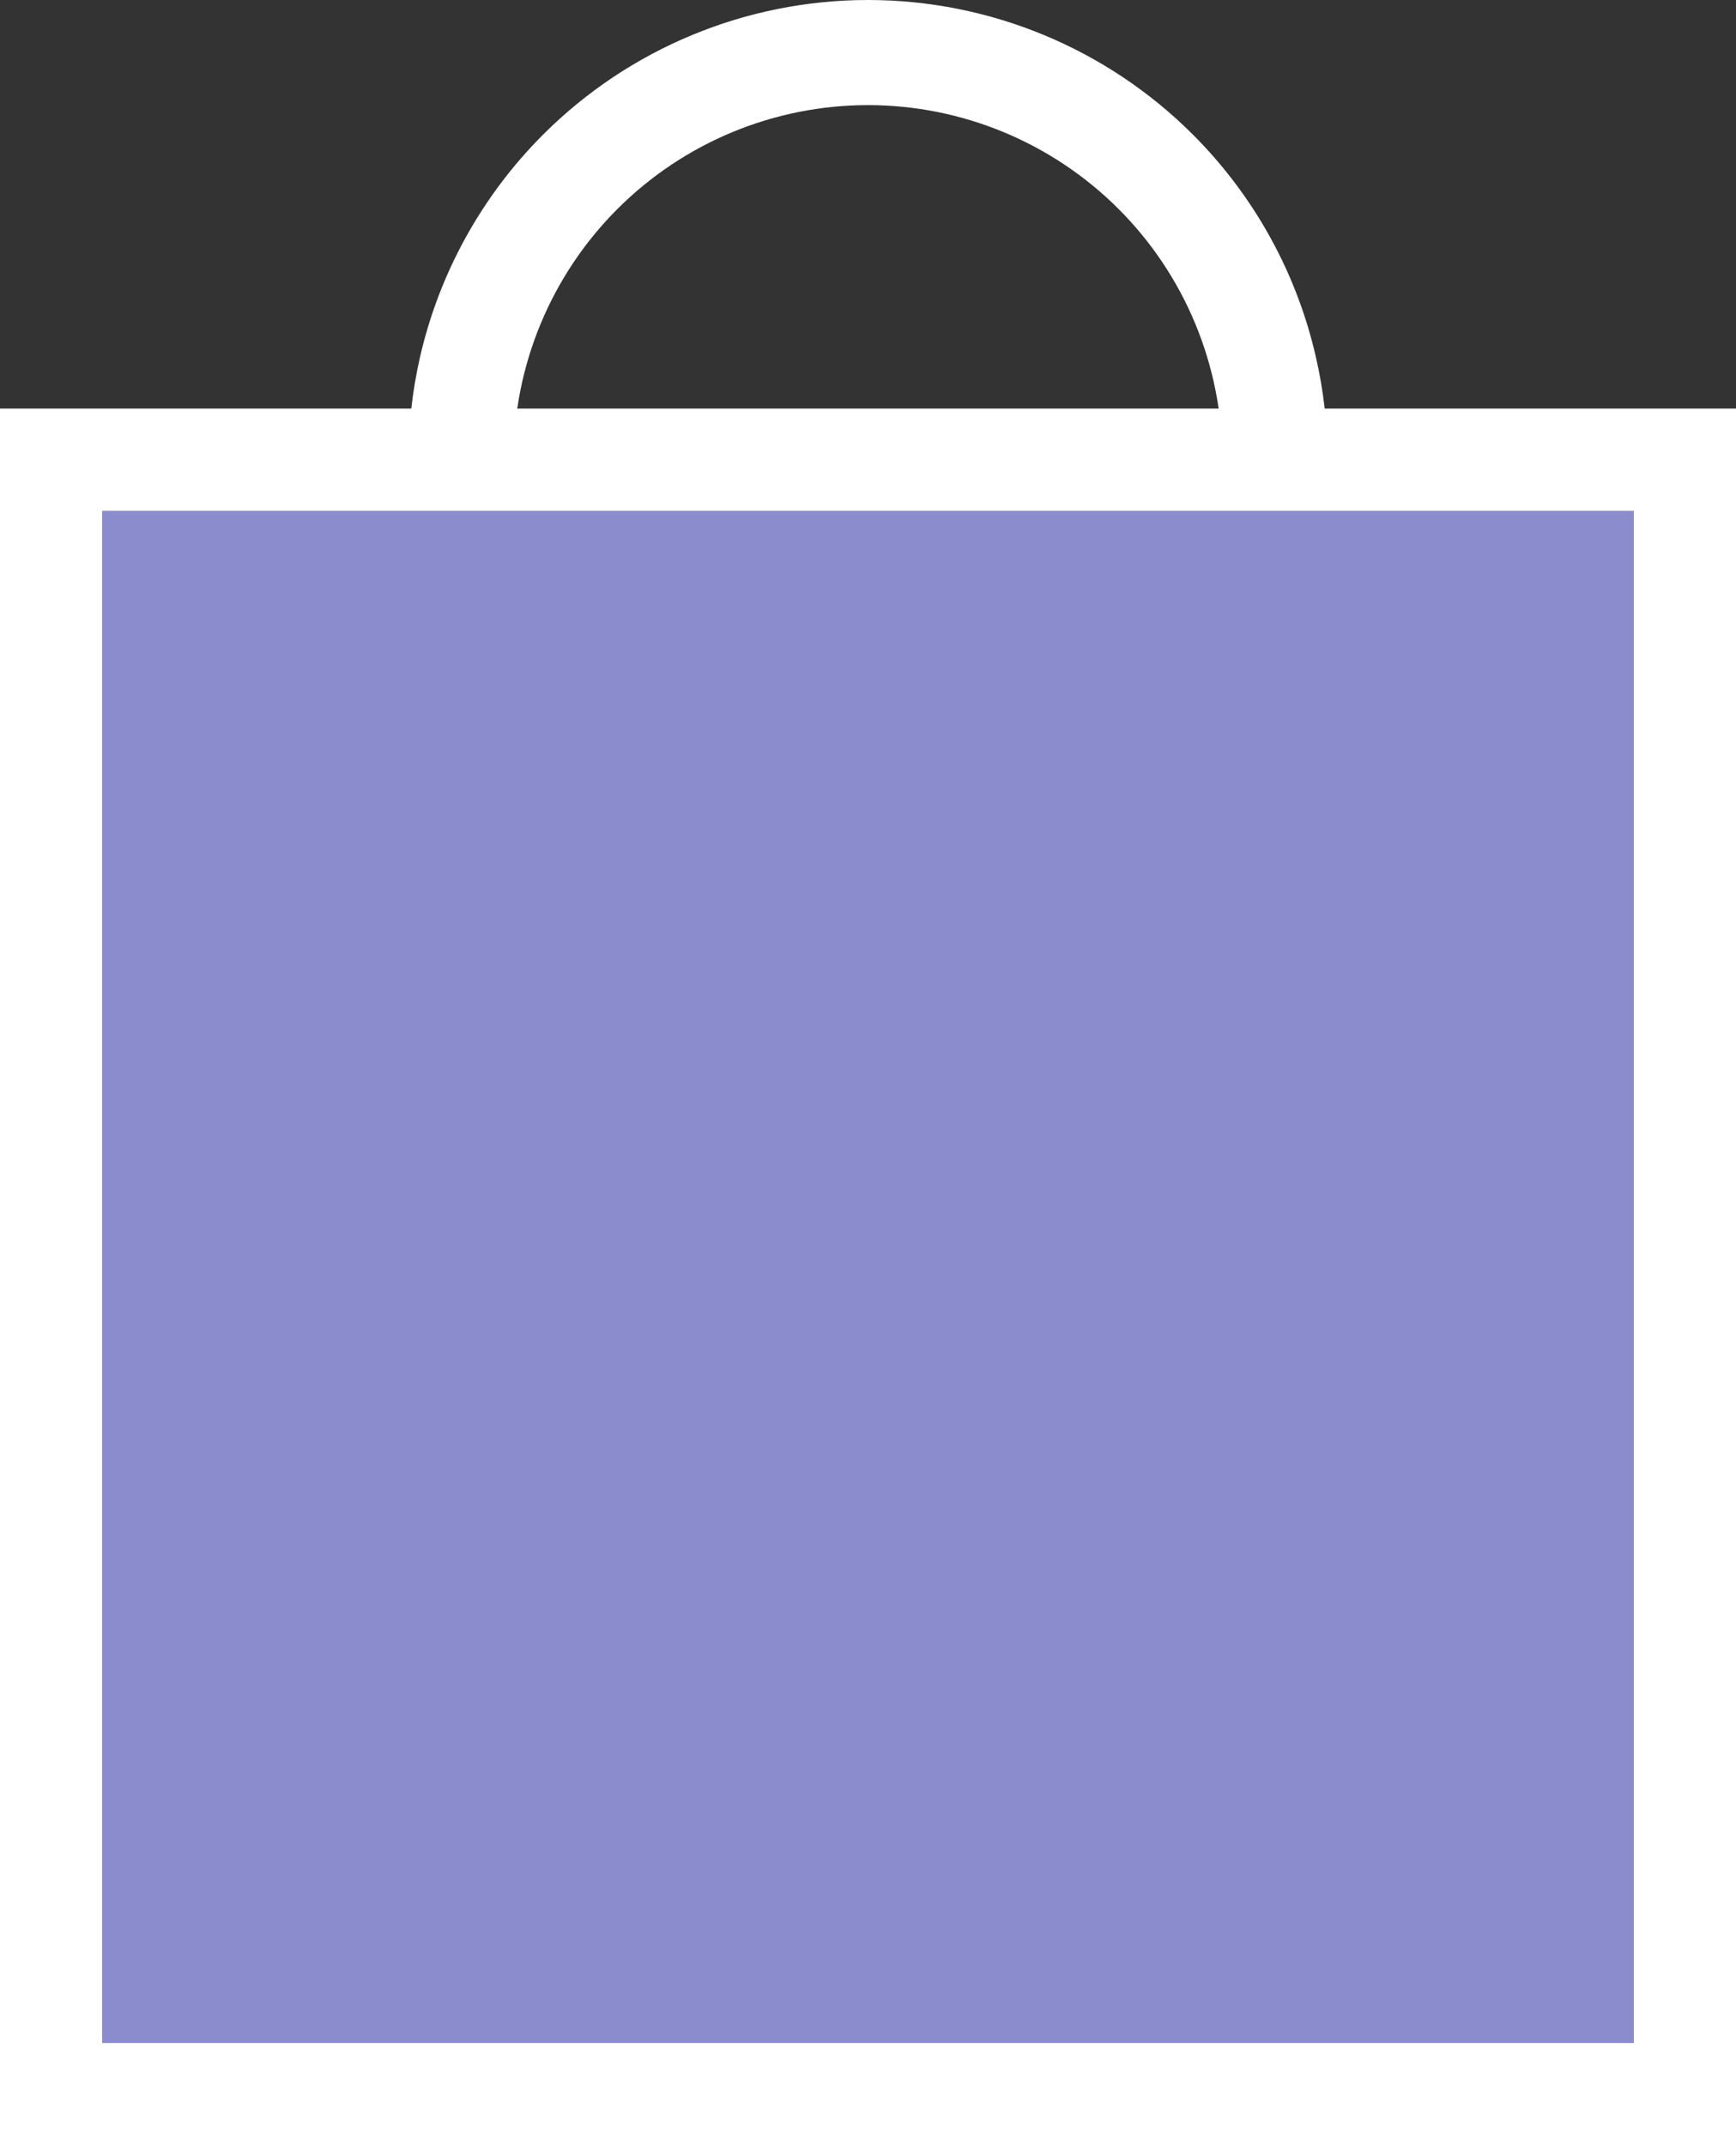
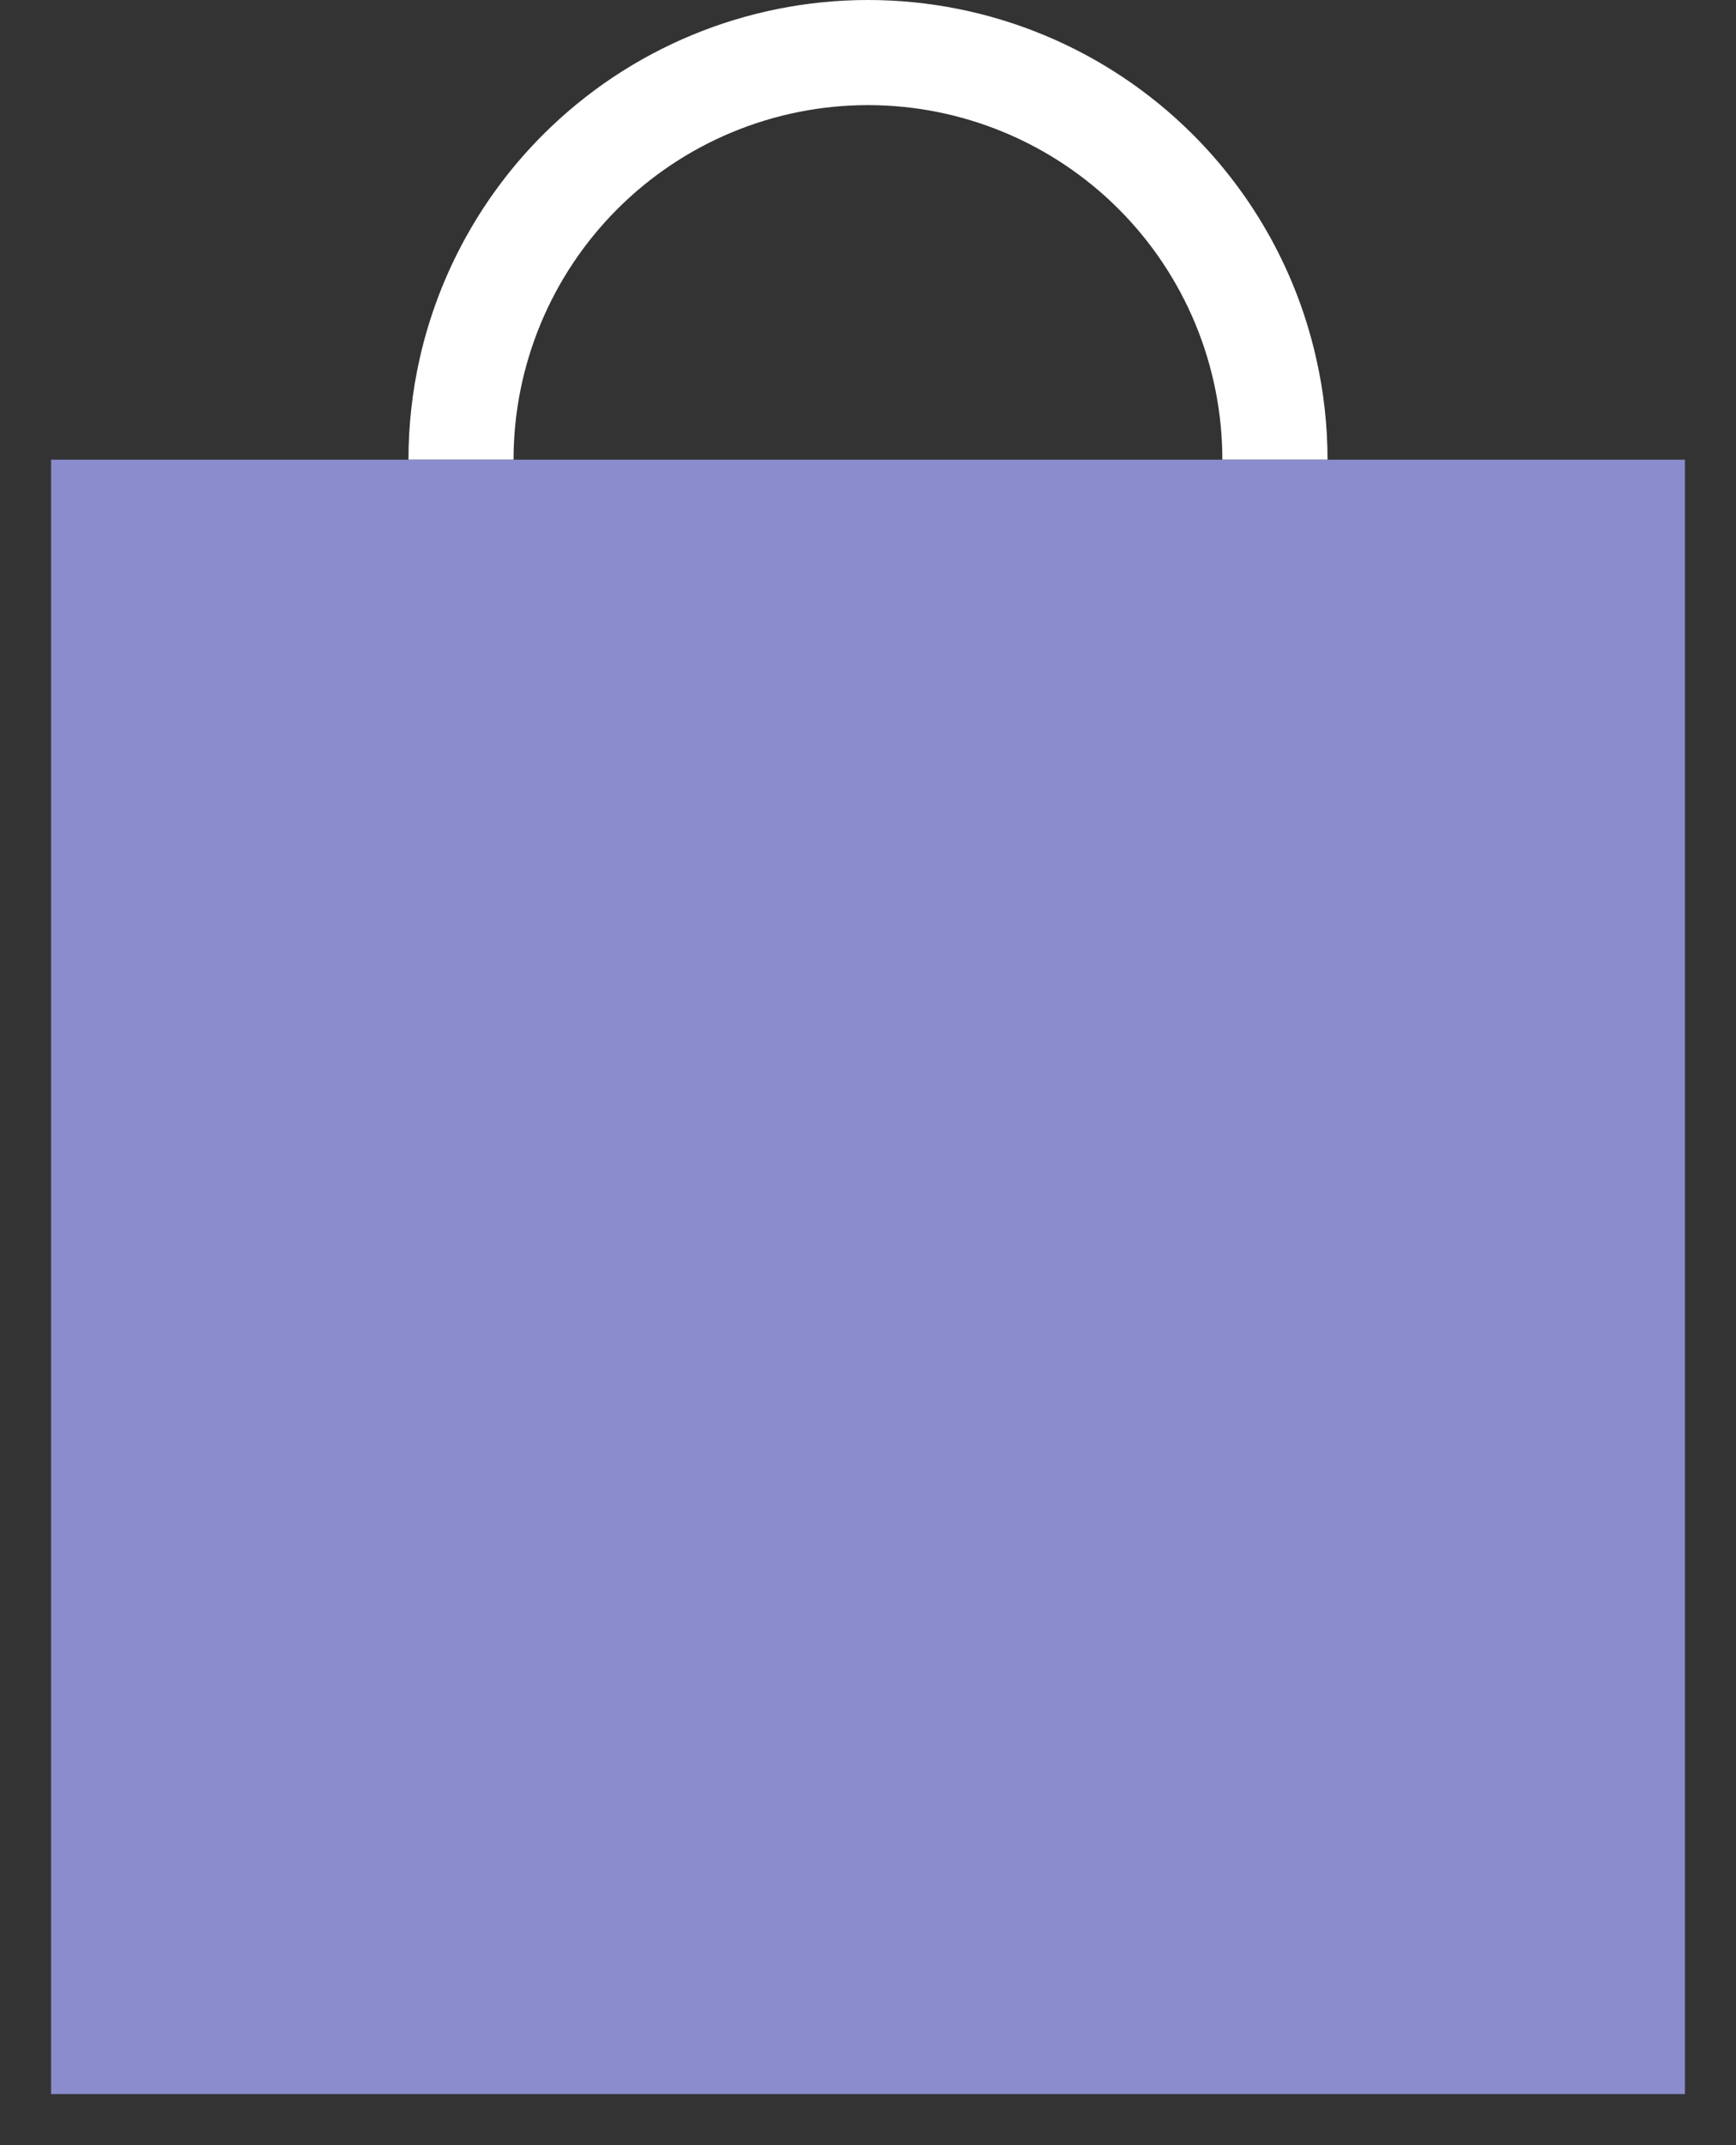
<svg xmlns="http://www.w3.org/2000/svg" width="17" height="21" viewBox="0 0 17 21" fill="none">
  <rect x="0" y="0" width="17" height="21" fill="#333333" stroke="none" />
  <path fill-rule="evenodd" clip-rule="evenodd" d="M11.97 4.5C11.97 3.58 11.605 2.697 10.954 2.046C10.303 1.395 9.42 1.029 8.5 1.029C7.58 1.029 6.697 1.395 6.046 2.046C5.395 2.697 5.029 3.58 5.029 4.5H4C4 4.161 4.038 3.826 4.112 3.5C4.299 2.68 4.714 1.922 5.318 1.318C6.162 0.474 7.307 0 8.5 0C9.693 0 10.838 0.474 11.682 1.318C12.286 1.922 12.701 2.68 12.887 3.5C12.962 3.826 13 4.161 13 4.5H11.97Z" fill="white" />
  <rect x="0.5" y="4.5" width="16" height="16" fill="#8A8CCE" />
-   <rect x="0.5" y="4.5" width="16" height="16" stroke="white" />
</svg>